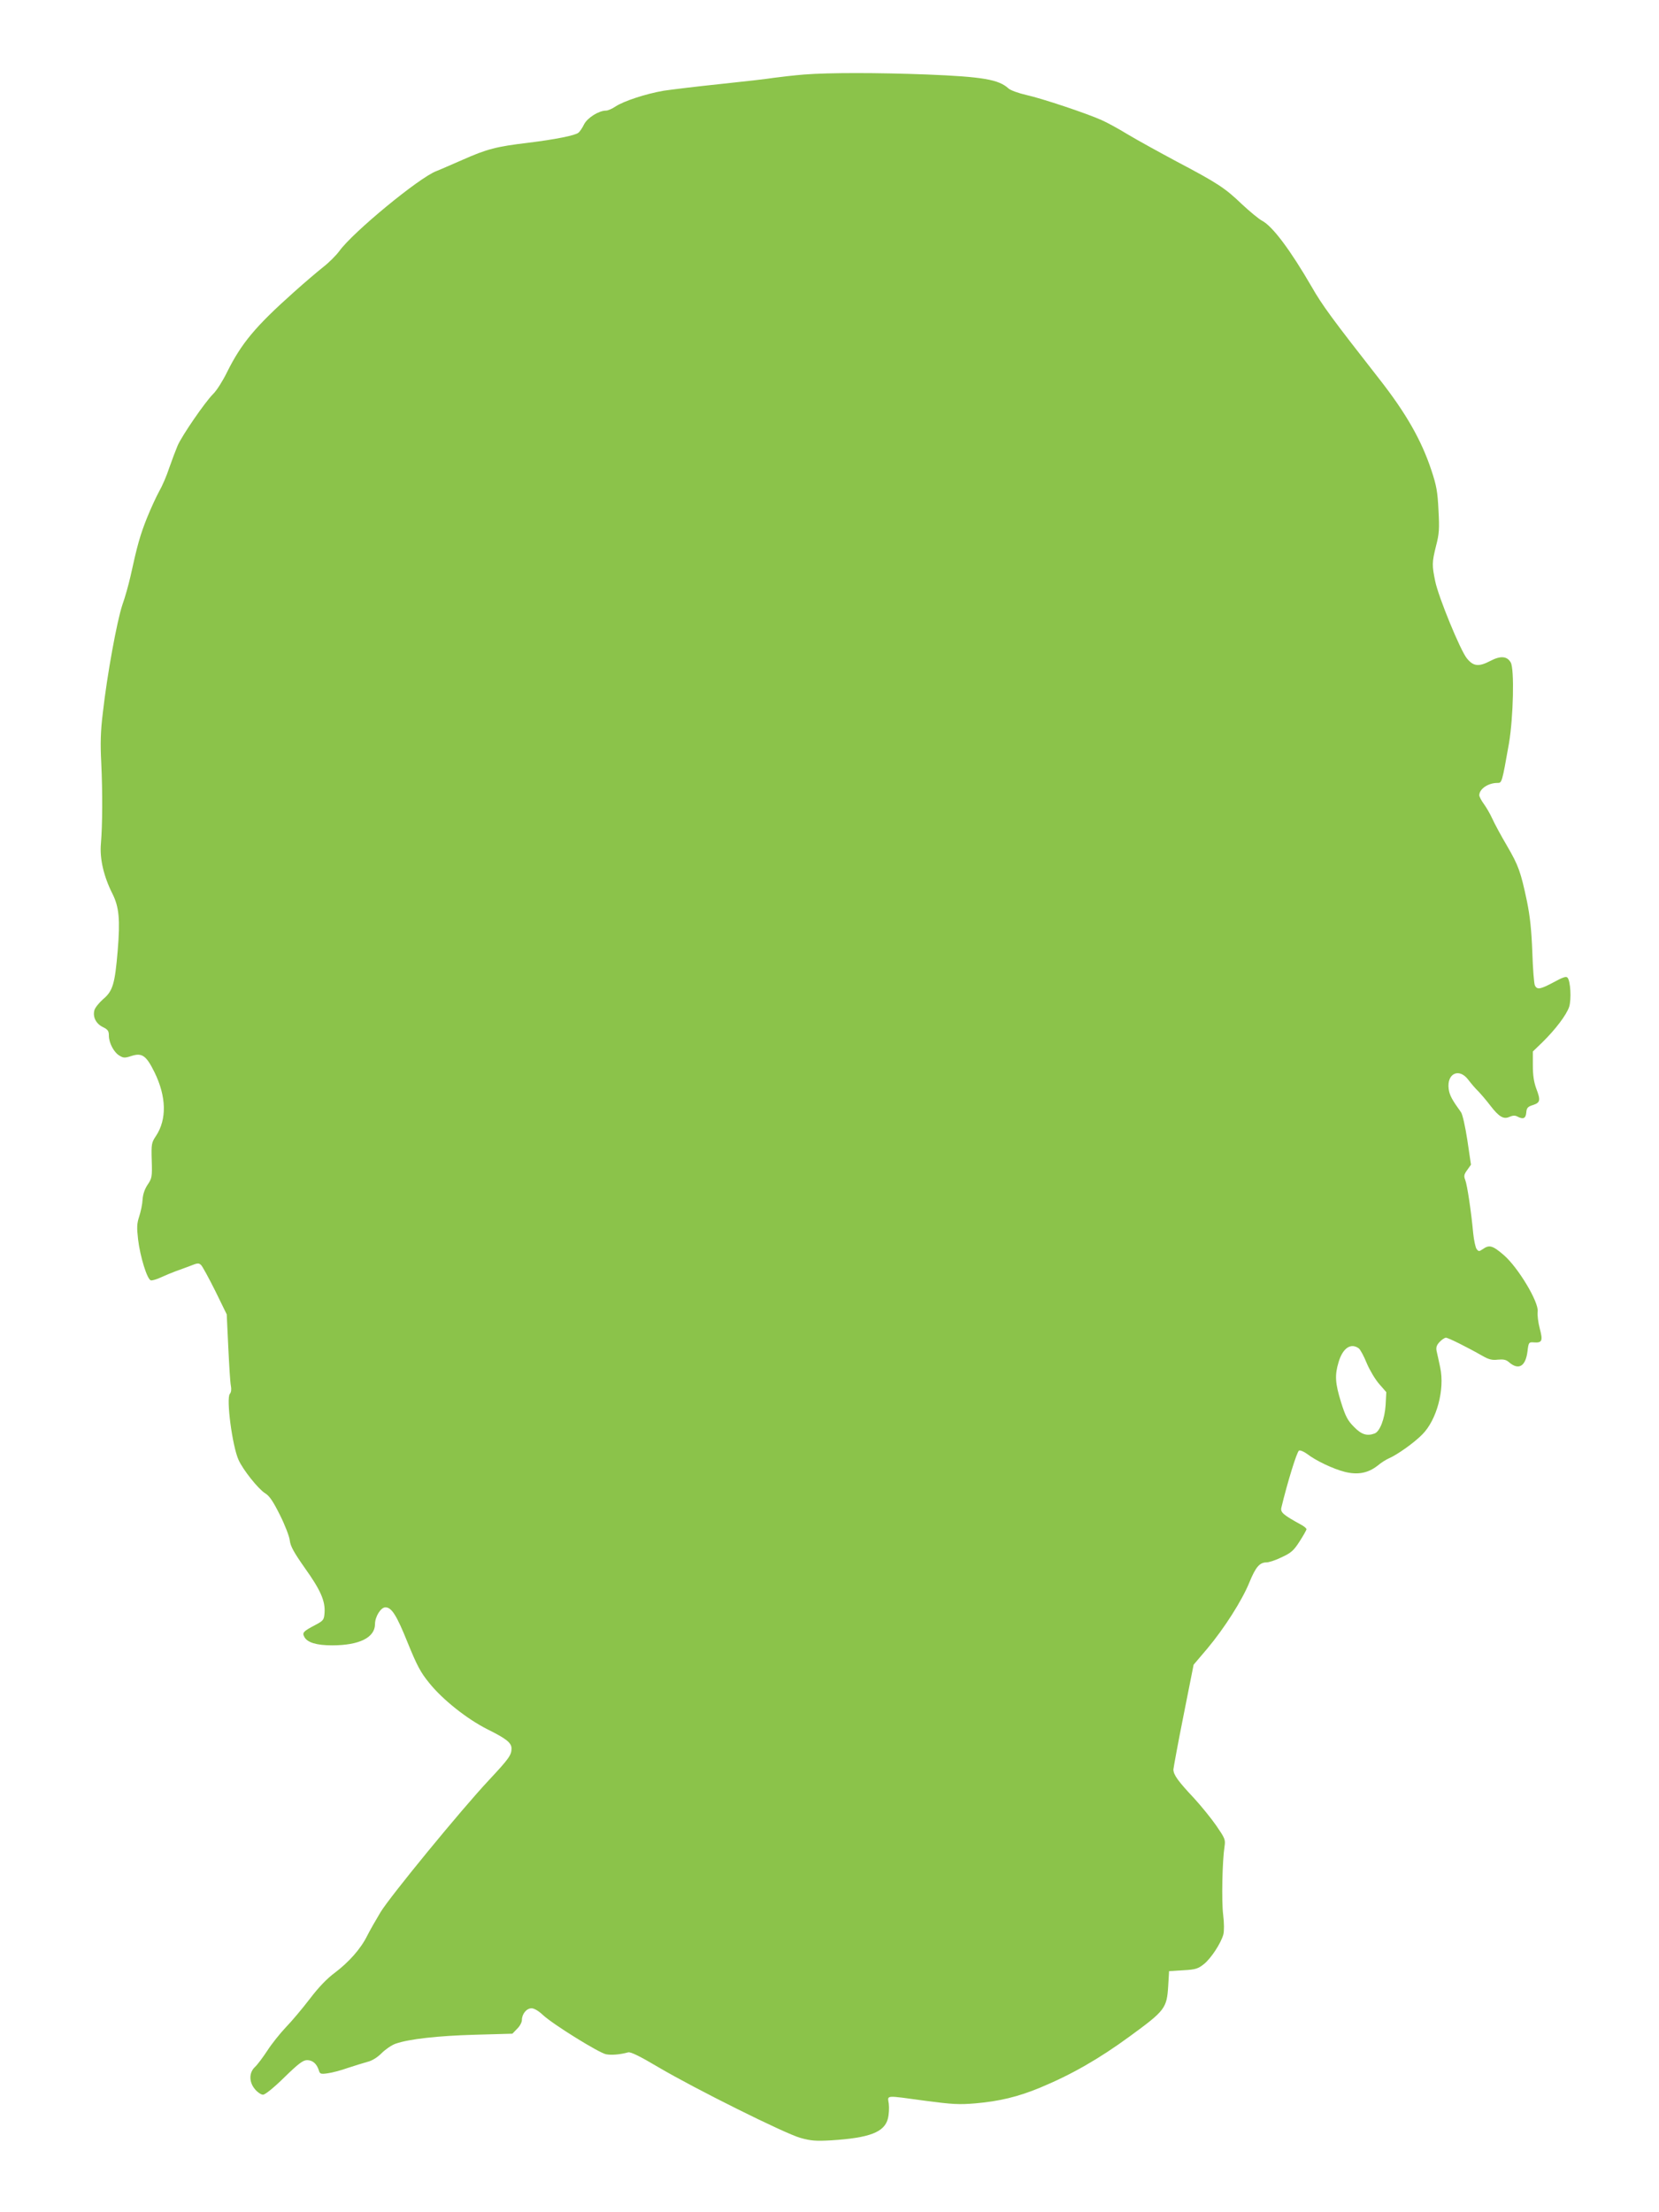
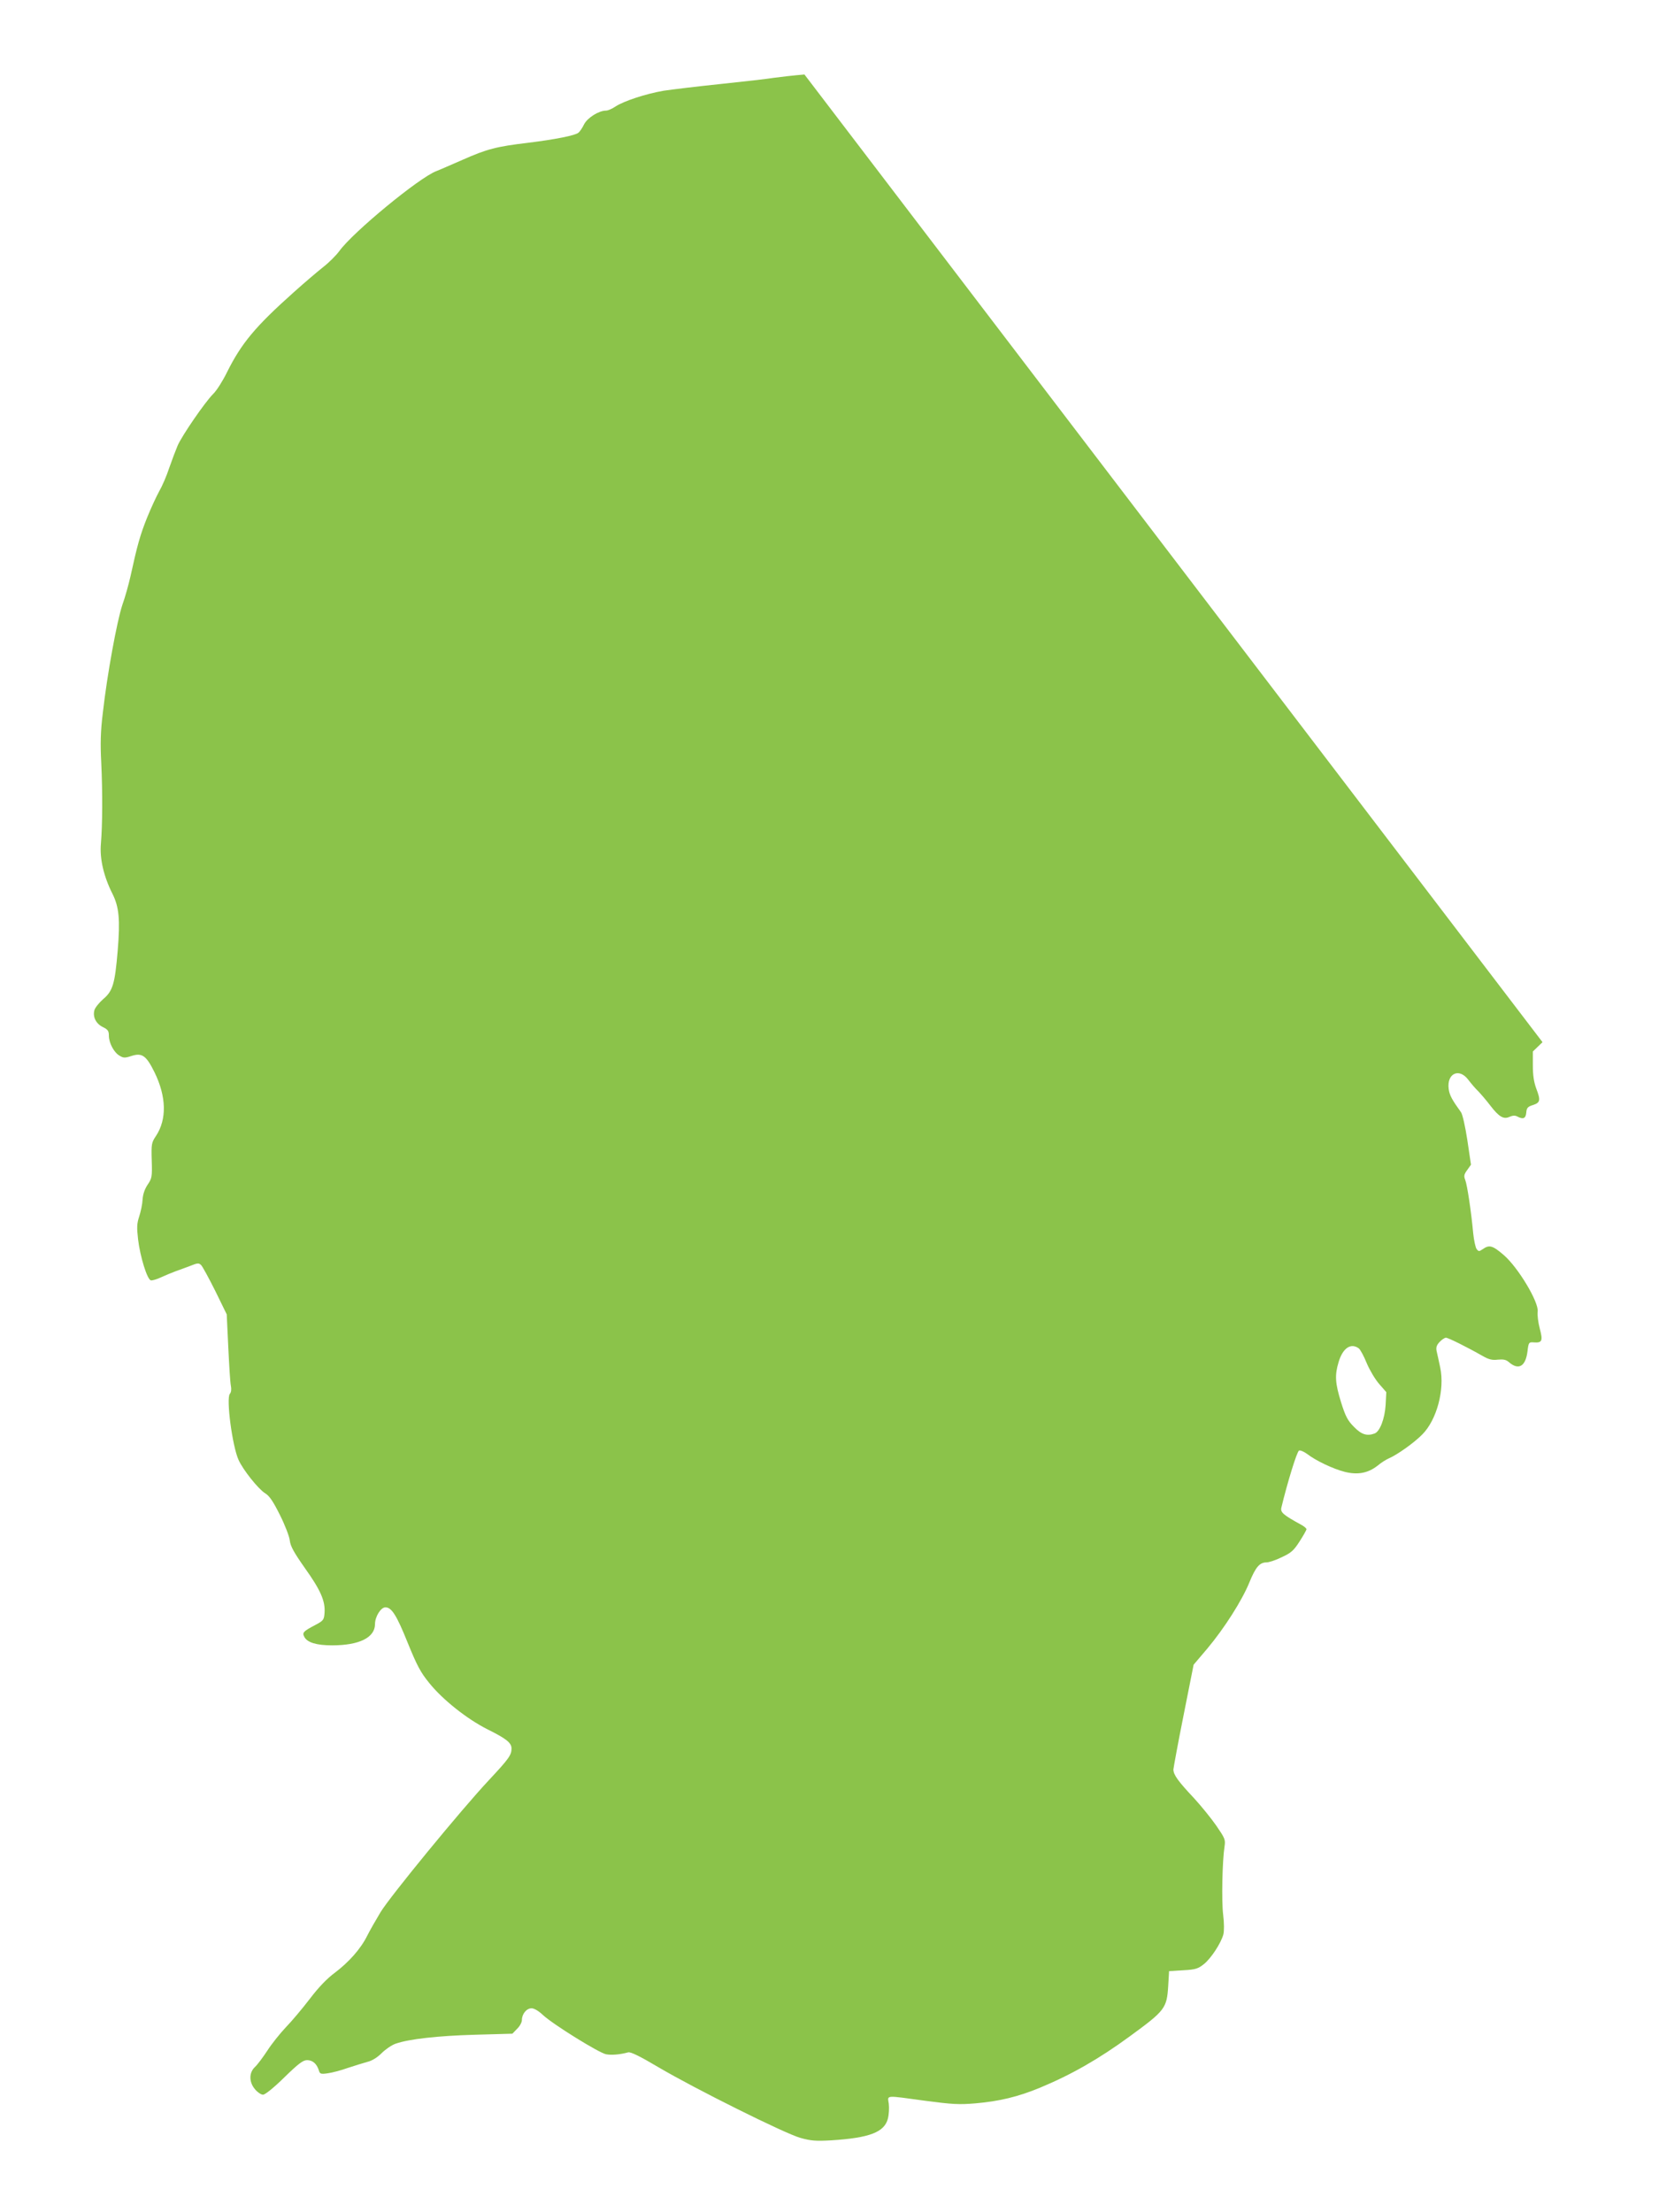
<svg xmlns="http://www.w3.org/2000/svg" version="1.0" width="960pt" height="1280pt" viewBox="0 0 960 1280" preserveAspectRatio="xMidYMid meet">
  <g transform="translate(0,1280) scale(0.1,-0.1)" fill="#8bc34a" stroke="none">
-     <path d="M4655 12369 c-60 -5 -139 -14 -175 -19 -36 -6 -175 -22 -310 -36 -135 -14 -283 -32 -330 -39 -104 -18 -231 -60 -278 -91 -19 -13 -44 -24 -55 -24 -42 0 -107 -41 -127 -79 -10 -21 -25 -43 -33 -49 -19 -16 -136 -39 -290 -58 -185 -22 -239 -36 -381 -99 -69 -30 -137 -60 -151 -65 -100 -38 -482 -353 -561 -462 -19 -26 -62 -69 -96 -95 -34 -27 -109 -91 -167 -143 -224 -200 -304 -296 -388 -465 -24 -49 -60 -106 -80 -125 -47 -47 -179 -239 -205 -298 -11 -26 -33 -84 -49 -130 -15 -46 -41 -106 -58 -135 -16 -29 -48 -98 -71 -155 -39 -98 -56 -158 -95 -337 -10 -44 -30 -118 -47 -165 -31 -93 -88 -402 -113 -625 -13 -105 -15 -178 -9 -290 8 -173 7 -357 -2 -465 -8 -88 16 -191 67 -292 38 -76 45 -149 30 -329 -16 -191 -28 -233 -84 -280 -24 -21 -48 -51 -51 -65 -10 -39 10 -78 50 -97 28 -14 34 -22 34 -49 0 -43 30 -99 63 -117 21 -13 31 -13 67 -1 62 20 86 3 134 -94 69 -141 72 -272 9 -368 -26 -39 -28 -46 -25 -143 3 -95 1 -103 -24 -140 -17 -26 -27 -55 -29 -86 -1 -25 -10 -68 -19 -96 -14 -42 -15 -64 -7 -134 12 -101 53 -233 74 -237 8 -2 35 6 58 17 24 11 62 27 84 35 22 8 61 22 87 32 42 17 49 17 62 4 8 -8 45 -76 82 -150 l66 -135 9 -190 c5 -104 11 -205 15 -223 4 -20 2 -38 -6 -47 -22 -26 14 -301 50 -381 25 -57 114 -169 154 -194 25 -15 46 -46 86 -126 29 -58 55 -125 57 -148 4 -33 24 -69 88 -160 90 -126 118 -190 113 -258 -3 -40 -6 -45 -53 -70 -71 -37 -77 -45 -64 -69 17 -33 71 -49 161 -49 157 0 248 45 248 123 0 43 34 97 60 97 36 0 65 -45 130 -207 53 -130 74 -170 124 -231 77 -96 218 -208 337 -268 109 -54 139 -78 139 -111 0 -38 -16 -60 -131 -183 -161 -172 -571 -672 -627 -764 -27 -45 -62 -106 -77 -136 -37 -75 -105 -152 -187 -214 -46 -34 -94 -84 -145 -151 -42 -55 -104 -129 -139 -165 -34 -36 -82 -96 -107 -135 -25 -38 -57 -81 -71 -94 -36 -33 -36 -88 0 -130 14 -17 35 -31 46 -31 12 0 62 40 123 100 83 81 109 100 132 100 32 0 56 -21 68 -59 6 -21 11 -23 52 -17 24 3 77 17 116 31 40 13 91 29 113 35 26 6 57 25 82 50 22 22 58 47 81 55 76 27 245 46 461 52 l215 6 27 28 c16 15 28 38 28 51 0 35 27 68 56 68 15 0 42 -16 67 -40 60 -55 323 -218 364 -226 31 -6 80 -2 128 11 14 4 69 -23 175 -86 212 -125 732 -384 822 -409 61 -17 90 -19 178 -14 222 14 308 47 328 126 6 24 8 62 5 86 -7 51 -26 49 210 17 159 -21 197 -23 292 -15 138 12 246 38 372 90 183 76 342 167 521 298 204 149 214 162 222 292 l5 85 82 5 c72 4 86 9 120 36 41 33 98 120 112 171 5 19 5 65 -1 114 -10 80 -5 312 8 396 6 39 2 47 -48 120 -29 42 -87 113 -128 158 -93 99 -120 136 -120 167 1 12 27 154 59 314 l58 292 79 93 c99 118 202 280 244 384 36 88 59 115 99 115 14 0 54 13 88 30 54 25 69 38 103 91 22 34 40 66 40 71 0 5 -14 17 -31 26 -106 58 -121 72 -114 100 33 138 90 325 102 329 7 3 28 -6 46 -19 50 -39 151 -87 218 -104 75 -19 135 -8 191 36 20 17 49 35 65 42 49 21 147 91 193 138 84 84 131 260 104 387 -8 37 -17 81 -21 96 -4 21 0 34 17 52 13 14 30 25 37 25 13 0 120 -53 213 -106 35 -20 55 -25 87 -21 32 3 48 0 64 -14 56 -49 97 -26 108 62 6 52 8 54 36 52 49 -4 54 9 35 80 -9 34 -15 79 -12 99 6 55 -112 253 -196 326 -65 56 -84 61 -121 35 -22 -15 -25 -15 -37 1 -6 9 -15 50 -19 89 -12 130 -35 281 -46 309 -9 23 -8 32 11 58 l22 31 -21 142 c-12 78 -28 151 -37 162 -52 72 -66 98 -71 134 -12 90 60 124 113 54 16 -21 42 -52 59 -68 16 -17 48 -54 69 -82 50 -65 77 -81 111 -65 18 8 32 9 45 2 34 -18 49 -12 52 23 2 27 9 34 38 43 43 14 46 27 20 95 -14 38 -20 78 -20 134 l0 81 56 54 c76 75 138 157 154 204 14 44 8 152 -10 170 -8 8 -28 1 -79 -27 -77 -41 -96 -45 -109 -19 -5 9 -12 96 -15 192 -5 130 -13 206 -31 295 -36 171 -49 207 -116 322 -33 56 -71 126 -84 155 -13 29 -36 68 -50 87 -14 19 -26 42 -26 50 1 37 52 71 105 71 26 0 26 -2 67 230 25 148 32 429 10 467 -21 37 -59 40 -118 9 -67 -35 -98 -32 -136 15 -38 47 -164 354 -183 446 -19 93 -19 109 5 205 18 69 20 97 14 206 -5 107 -12 144 -41 231 -58 175 -147 331 -303 530 -270 345 -329 425 -390 532 -123 212 -226 350 -287 382 -19 10 -72 54 -117 96 -97 93 -139 121 -378 247 -101 54 -228 124 -283 157 -54 33 -122 70 -150 82 -89 40 -348 126 -434 145 -48 11 -92 27 -105 38 -56 52 -149 68 -471 81 -290 11 -568 11 -710 0z m3208 -7371 c9 -7 30 -46 46 -86 17 -40 49 -94 72 -120 l41 -47 -4 -75 c-5 -79 -33 -152 -63 -164 -45 -17 -78 -6 -121 39 -36 36 -49 62 -74 142 -34 110 -37 156 -14 232 24 81 71 113 117 79z" />
+     <path d="M4655 12369 c-60 -5 -139 -14 -175 -19 -36 -6 -175 -22 -310 -36 -135 -14 -283 -32 -330 -39 -104 -18 -231 -60 -278 -91 -19 -13 -44 -24 -55 -24 -42 0 -107 -41 -127 -79 -10 -21 -25 -43 -33 -49 -19 -16 -136 -39 -290 -58 -185 -22 -239 -36 -381 -99 -69 -30 -137 -60 -151 -65 -100 -38 -482 -353 -561 -462 -19 -26 -62 -69 -96 -95 -34 -27 -109 -91 -167 -143 -224 -200 -304 -296 -388 -465 -24 -49 -60 -106 -80 -125 -47 -47 -179 -239 -205 -298 -11 -26 -33 -84 -49 -130 -15 -46 -41 -106 -58 -135 -16 -29 -48 -98 -71 -155 -39 -98 -56 -158 -95 -337 -10 -44 -30 -118 -47 -165 -31 -93 -88 -402 -113 -625 -13 -105 -15 -178 -9 -290 8 -173 7 -357 -2 -465 -8 -88 16 -191 67 -292 38 -76 45 -149 30 -329 -16 -191 -28 -233 -84 -280 -24 -21 -48 -51 -51 -65 -10 -39 10 -78 50 -97 28 -14 34 -22 34 -49 0 -43 30 -99 63 -117 21 -13 31 -13 67 -1 62 20 86 3 134 -94 69 -141 72 -272 9 -368 -26 -39 -28 -46 -25 -143 3 -95 1 -103 -24 -140 -17 -26 -27 -55 -29 -86 -1 -25 -10 -68 -19 -96 -14 -42 -15 -64 -7 -134 12 -101 53 -233 74 -237 8 -2 35 6 58 17 24 11 62 27 84 35 22 8 61 22 87 32 42 17 49 17 62 4 8 -8 45 -76 82 -150 l66 -135 9 -190 c5 -104 11 -205 15 -223 4 -20 2 -38 -6 -47 -22 -26 14 -301 50 -381 25 -57 114 -169 154 -194 25 -15 46 -46 86 -126 29 -58 55 -125 57 -148 4 -33 24 -69 88 -160 90 -126 118 -190 113 -258 -3 -40 -6 -45 -53 -70 -71 -37 -77 -45 -64 -69 17 -33 71 -49 161 -49 157 0 248 45 248 123 0 43 34 97 60 97 36 0 65 -45 130 -207 53 -130 74 -170 124 -231 77 -96 218 -208 337 -268 109 -54 139 -78 139 -111 0 -38 -16 -60 -131 -183 -161 -172 -571 -672 -627 -764 -27 -45 -62 -106 -77 -136 -37 -75 -105 -152 -187 -214 -46 -34 -94 -84 -145 -151 -42 -55 -104 -129 -139 -165 -34 -36 -82 -96 -107 -135 -25 -38 -57 -81 -71 -94 -36 -33 -36 -88 0 -130 14 -17 35 -31 46 -31 12 0 62 40 123 100 83 81 109 100 132 100 32 0 56 -21 68 -59 6 -21 11 -23 52 -17 24 3 77 17 116 31 40 13 91 29 113 35 26 6 57 25 82 50 22 22 58 47 81 55 76 27 245 46 461 52 l215 6 27 28 c16 15 28 38 28 51 0 35 27 68 56 68 15 0 42 -16 67 -40 60 -55 323 -218 364 -226 31 -6 80 -2 128 11 14 4 69 -23 175 -86 212 -125 732 -384 822 -409 61 -17 90 -19 178 -14 222 14 308 47 328 126 6 24 8 62 5 86 -7 51 -26 49 210 17 159 -21 197 -23 292 -15 138 12 246 38 372 90 183 76 342 167 521 298 204 149 214 162 222 292 l5 85 82 5 c72 4 86 9 120 36 41 33 98 120 112 171 5 19 5 65 -1 114 -10 80 -5 312 8 396 6 39 2 47 -48 120 -29 42 -87 113 -128 158 -93 99 -120 136 -120 167 1 12 27 154 59 314 l58 292 79 93 c99 118 202 280 244 384 36 88 59 115 99 115 14 0 54 13 88 30 54 25 69 38 103 91 22 34 40 66 40 71 0 5 -14 17 -31 26 -106 58 -121 72 -114 100 33 138 90 325 102 329 7 3 28 -6 46 -19 50 -39 151 -87 218 -104 75 -19 135 -8 191 36 20 17 49 35 65 42 49 21 147 91 193 138 84 84 131 260 104 387 -8 37 -17 81 -21 96 -4 21 0 34 17 52 13 14 30 25 37 25 13 0 120 -53 213 -106 35 -20 55 -25 87 -21 32 3 48 0 64 -14 56 -49 97 -26 108 62 6 52 8 54 36 52 49 -4 54 9 35 80 -9 34 -15 79 -12 99 6 55 -112 253 -196 326 -65 56 -84 61 -121 35 -22 -15 -25 -15 -37 1 -6 9 -15 50 -19 89 -12 130 -35 281 -46 309 -9 23 -8 32 11 58 l22 31 -21 142 c-12 78 -28 151 -37 162 -52 72 -66 98 -71 134 -12 90 60 124 113 54 16 -21 42 -52 59 -68 16 -17 48 -54 69 -82 50 -65 77 -81 111 -65 18 8 32 9 45 2 34 -18 49 -12 52 23 2 27 9 34 38 43 43 14 46 27 20 95 -14 38 -20 78 -20 134 l0 81 56 54 z m3208 -7371 c9 -7 30 -46 46 -86 17 -40 49 -94 72 -120 l41 -47 -4 -75 c-5 -79 -33 -152 -63 -164 -45 -17 -78 -6 -121 39 -36 36 -49 62 -74 142 -34 110 -37 156 -14 232 24 81 71 113 117 79z" />
  </g>
</svg>